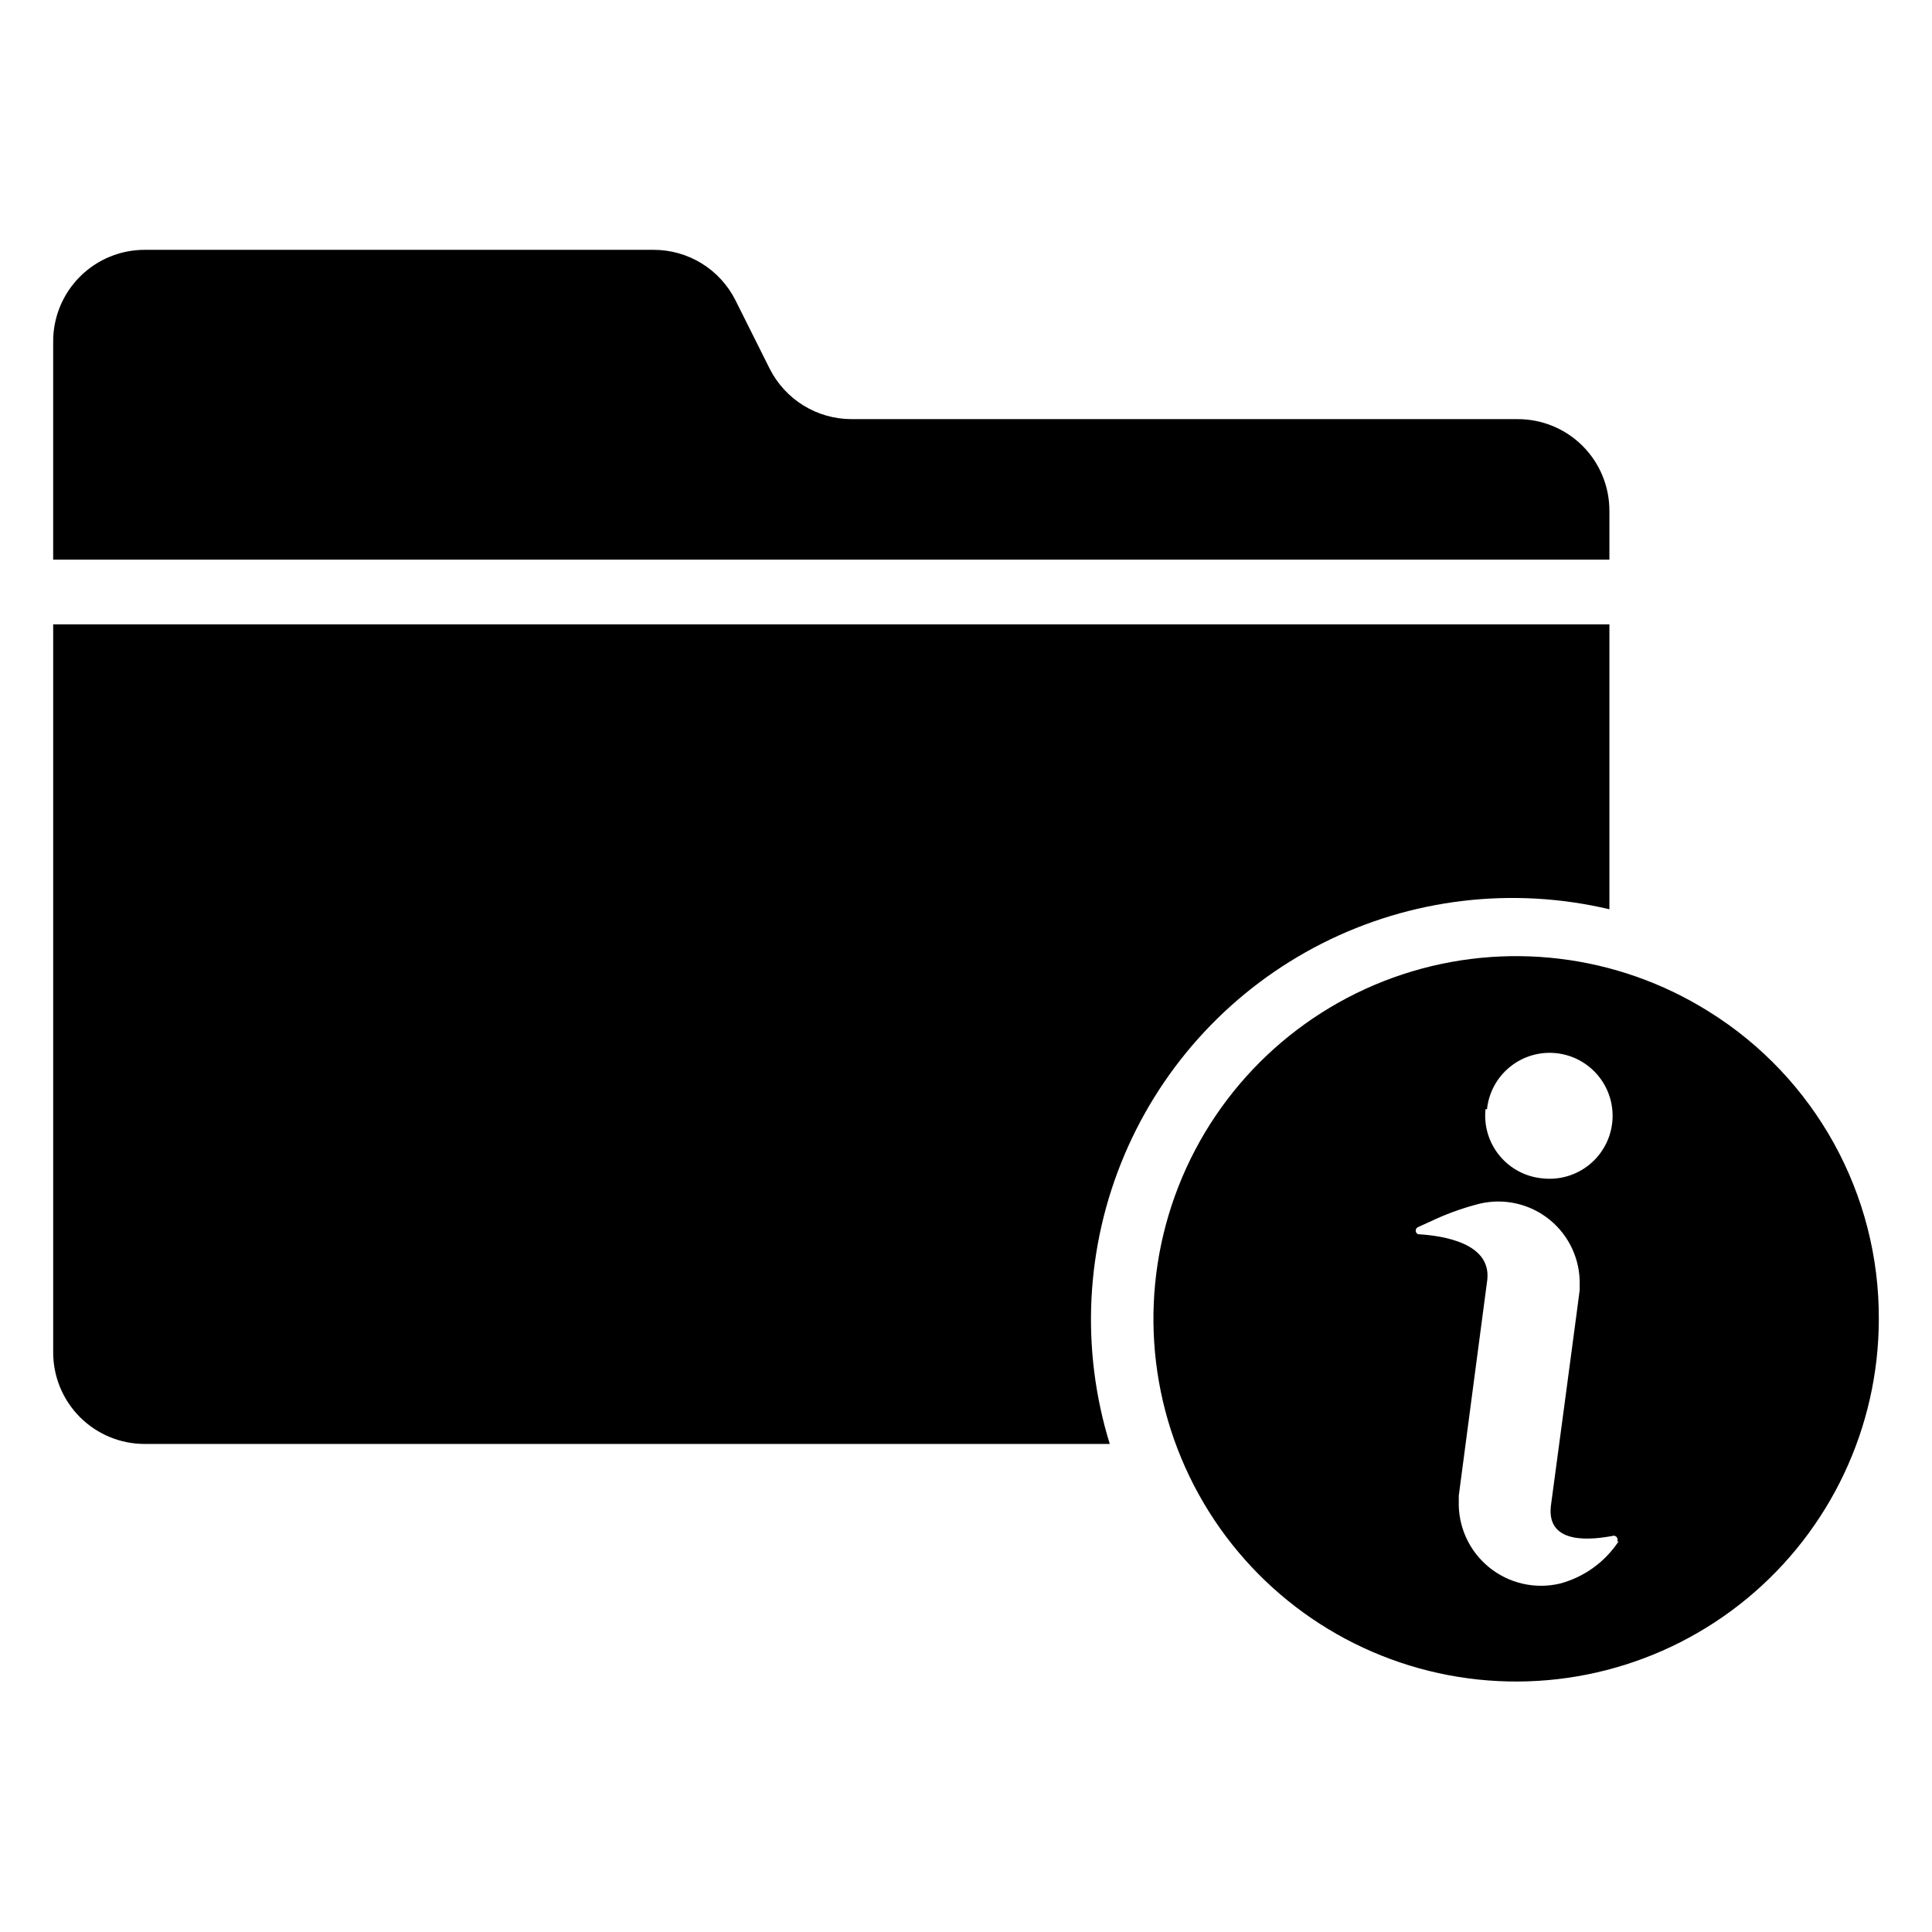
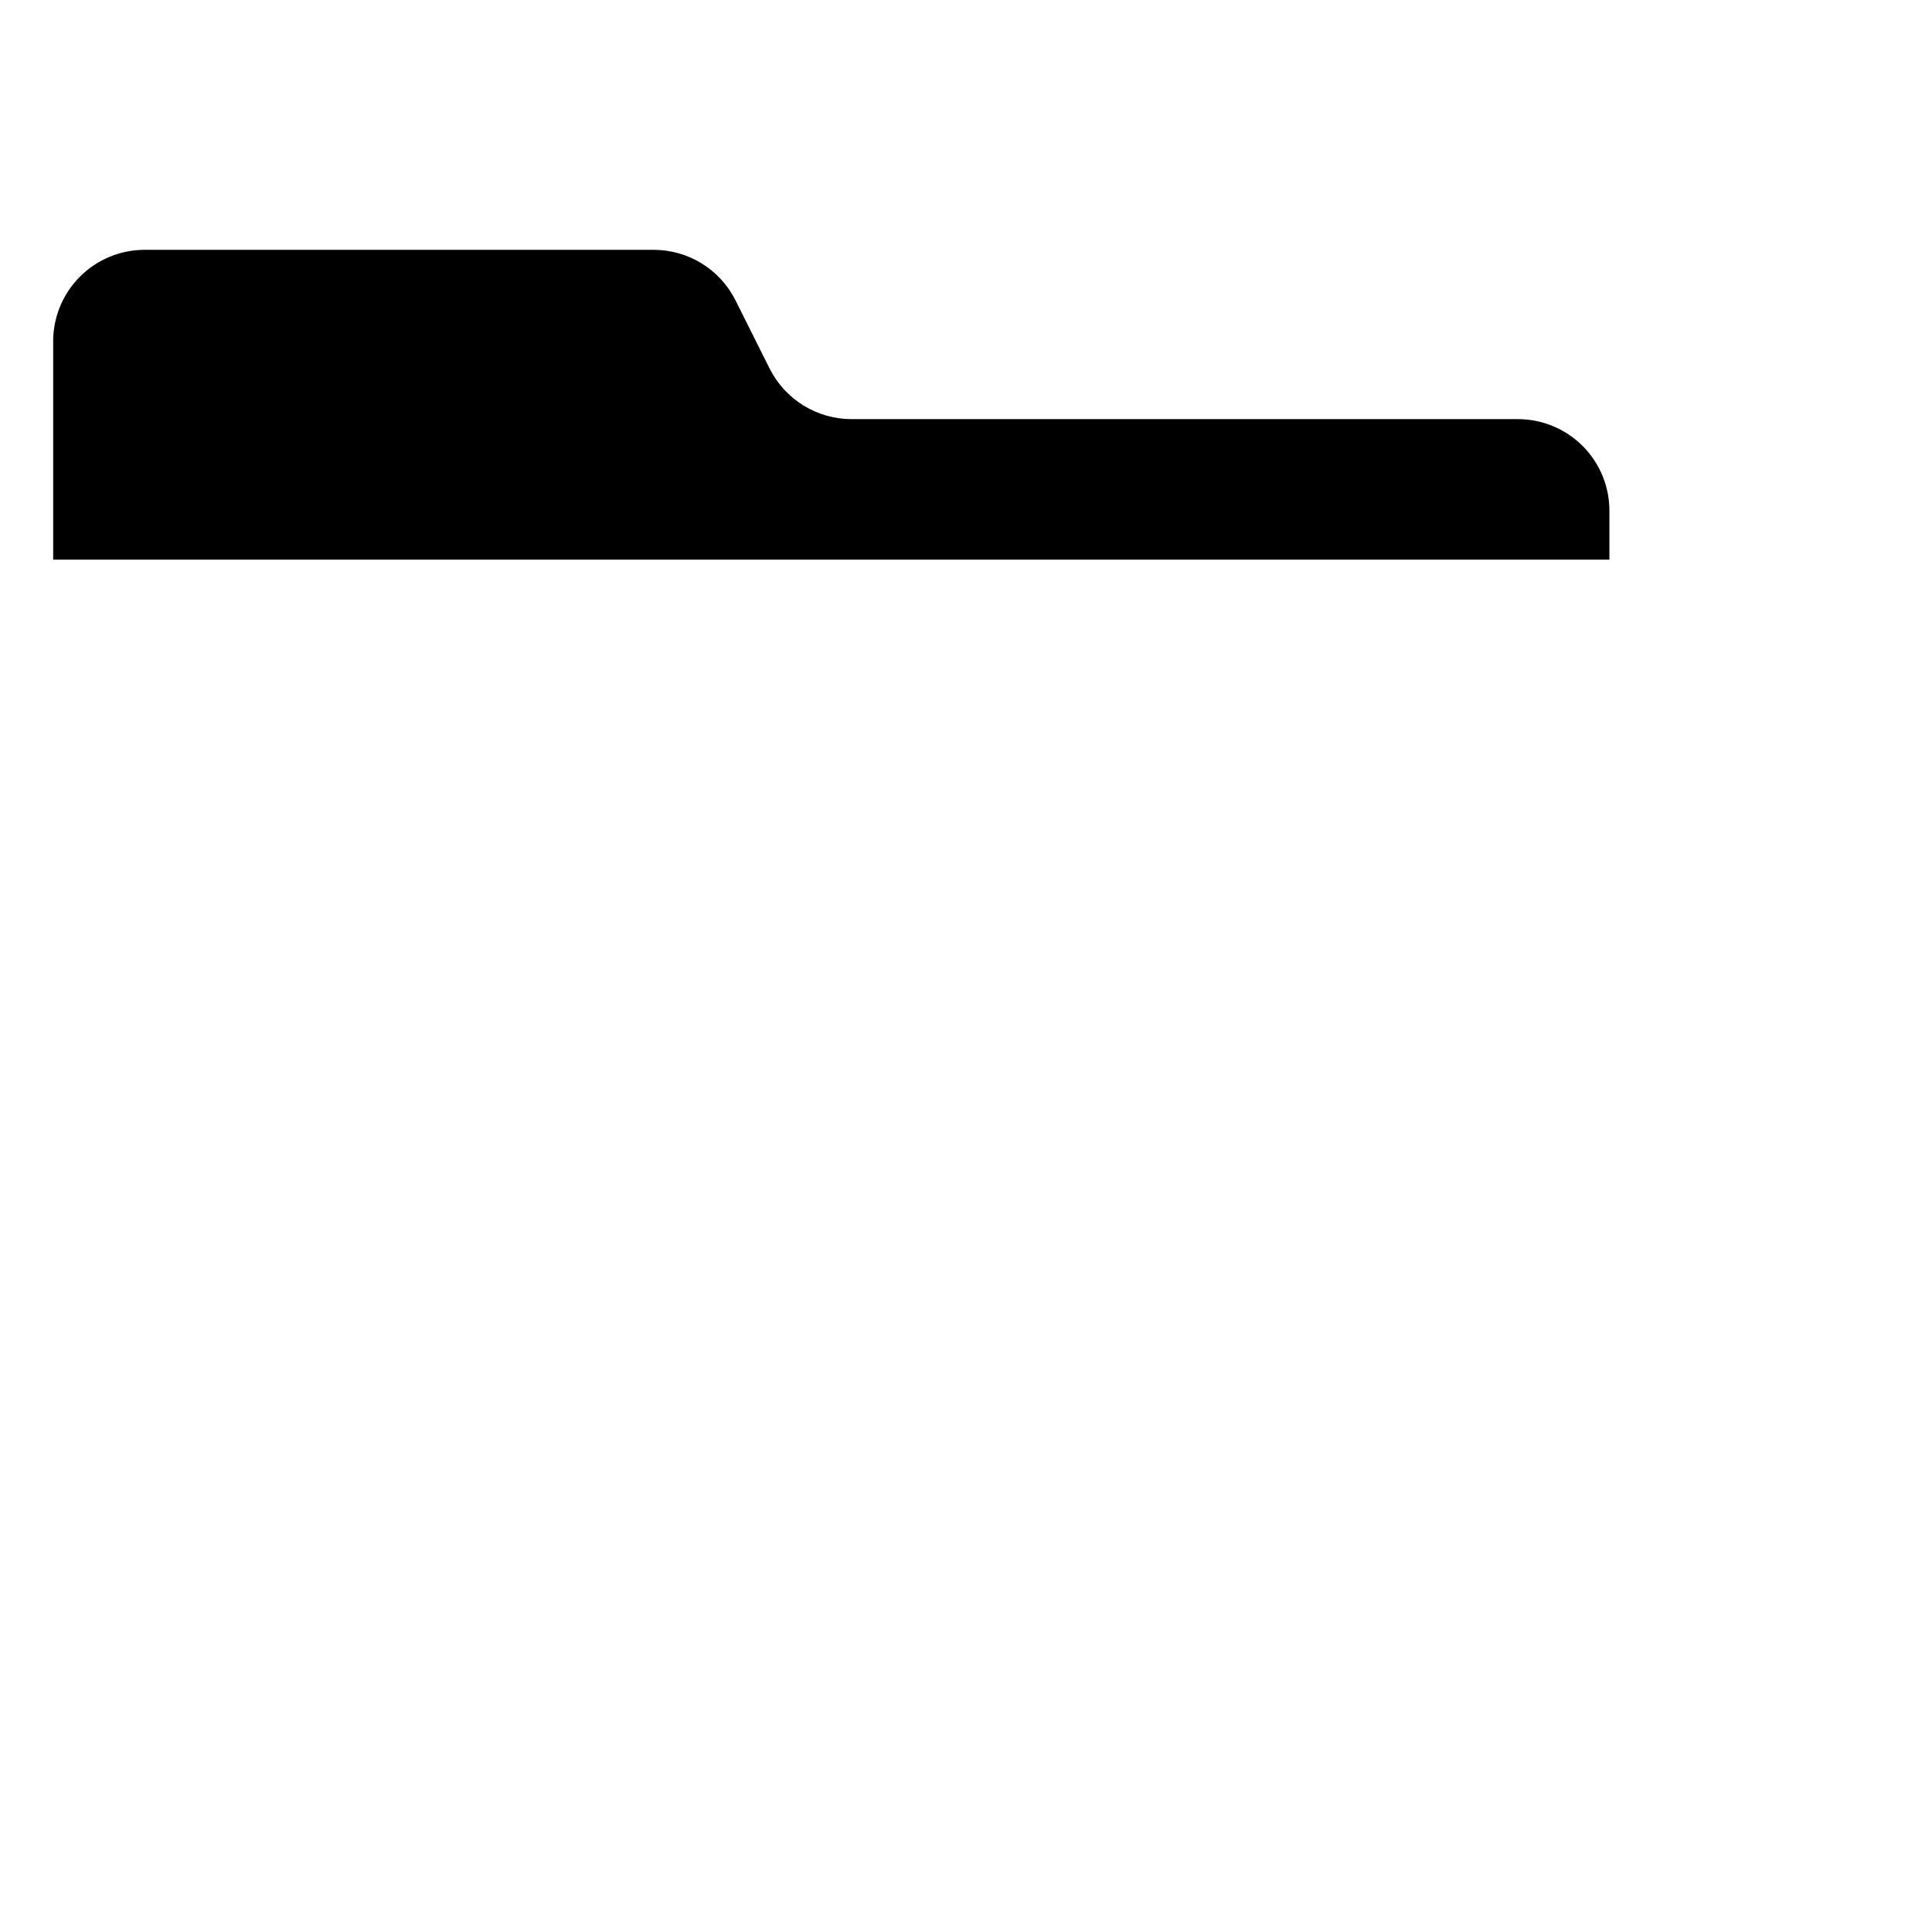
<svg xmlns="http://www.w3.org/2000/svg" fill="#000000" width="800px" height="800px" version="1.1" viewBox="144 144 512 512">
  <g>
-     <path d="m596.8 412.04c-24.242-15.18-53.988-18.773-81.148-9.809-27.16 8.969-48.914 29.566-59.352 56.199-10.438 26.629-8.473 56.523 5.359 81.559 13.832 25.035 38.098 42.609 66.199 47.945 28.098 5.336 57.117-2.121 79.164-20.344 22.047-18.223 34.832-45.316 34.883-73.918 0.18-33.203-16.902-64.113-45.105-81.633zm-58.727 25.898c0.465-4.406 2.668-8.449 6.121-11.23 3.449-2.785 7.863-4.078 12.273-3.602 4.406 0.477 8.441 2.688 11.215 6.144 2.777 3.457 4.062 7.875 3.574 12.281-0.488 4.406-2.711 8.438-6.172 11.203-3.465 2.769-7.887 4.043-12.293 3.547-4.449-0.398-8.551-2.562-11.391-6.012-2.844-3.445-4.184-7.891-3.723-12.332zm34.875 114.54h-0.004c-3.625 5.496-9.145 9.473-15.508 11.176-6.617 1.578-13.594-0.027-18.859-4.336-5.266-4.305-8.219-10.824-7.984-17.625v-1.34l5.195-39.359 2.363-17.871c1.023-9.684-11.652-11.652-18.344-12.043h0.004c-0.383-0.156-0.633-0.531-0.633-0.945 0-0.41 0.25-0.785 0.633-0.941l4.644-2.125v-0.004c3.781-1.703 7.707-3.074 11.727-4.09 6.504-1.516 13.344 0.07 18.52 4.289 5.176 4.223 8.105 10.602 7.93 17.277v1.34l-0.867 6.613-3.148 23.617-2.047 15.273-1.574 11.73c-1.18 10.547 11.258 8.895 16.609 7.871l0.004-0.004c0.363-0.016 0.707 0.168 0.902 0.477 0.195 0.309 0.211 0.695 0.043 1.02z" />
    <path d="m570.51 279.48v12.832h-412.42v-57.621c-0.062-6.473 2.465-12.699 7.019-17.297 4.555-4.602 10.758-7.188 17.227-7.188h134.85c4.508-0.008 8.93 1.238 12.766 3.602 3.84 2.363 6.941 5.754 8.961 9.781l9.055 18.105c2.027 4.023 5.133 7.406 8.969 9.77 3.836 2.363 8.254 3.613 12.758 3.613h176.49c6.469-0.02 12.68 2.547 17.25 7.129 4.566 4.582 7.113 10.805 7.074 17.273z" />
-     <path d="m570.51 309.47v75.496c-25.66-6.066-52.641-2.856-76.16 9.059-23.52 11.914-42.07 31.766-52.363 56.039-10.297 24.273-11.672 51.406-3.887 76.598h-255.76c-6.441 0-12.621-2.566-17.172-7.129-4.547-4.566-7.094-10.754-7.074-17.195v-192.87z" />
  </g>
</svg>